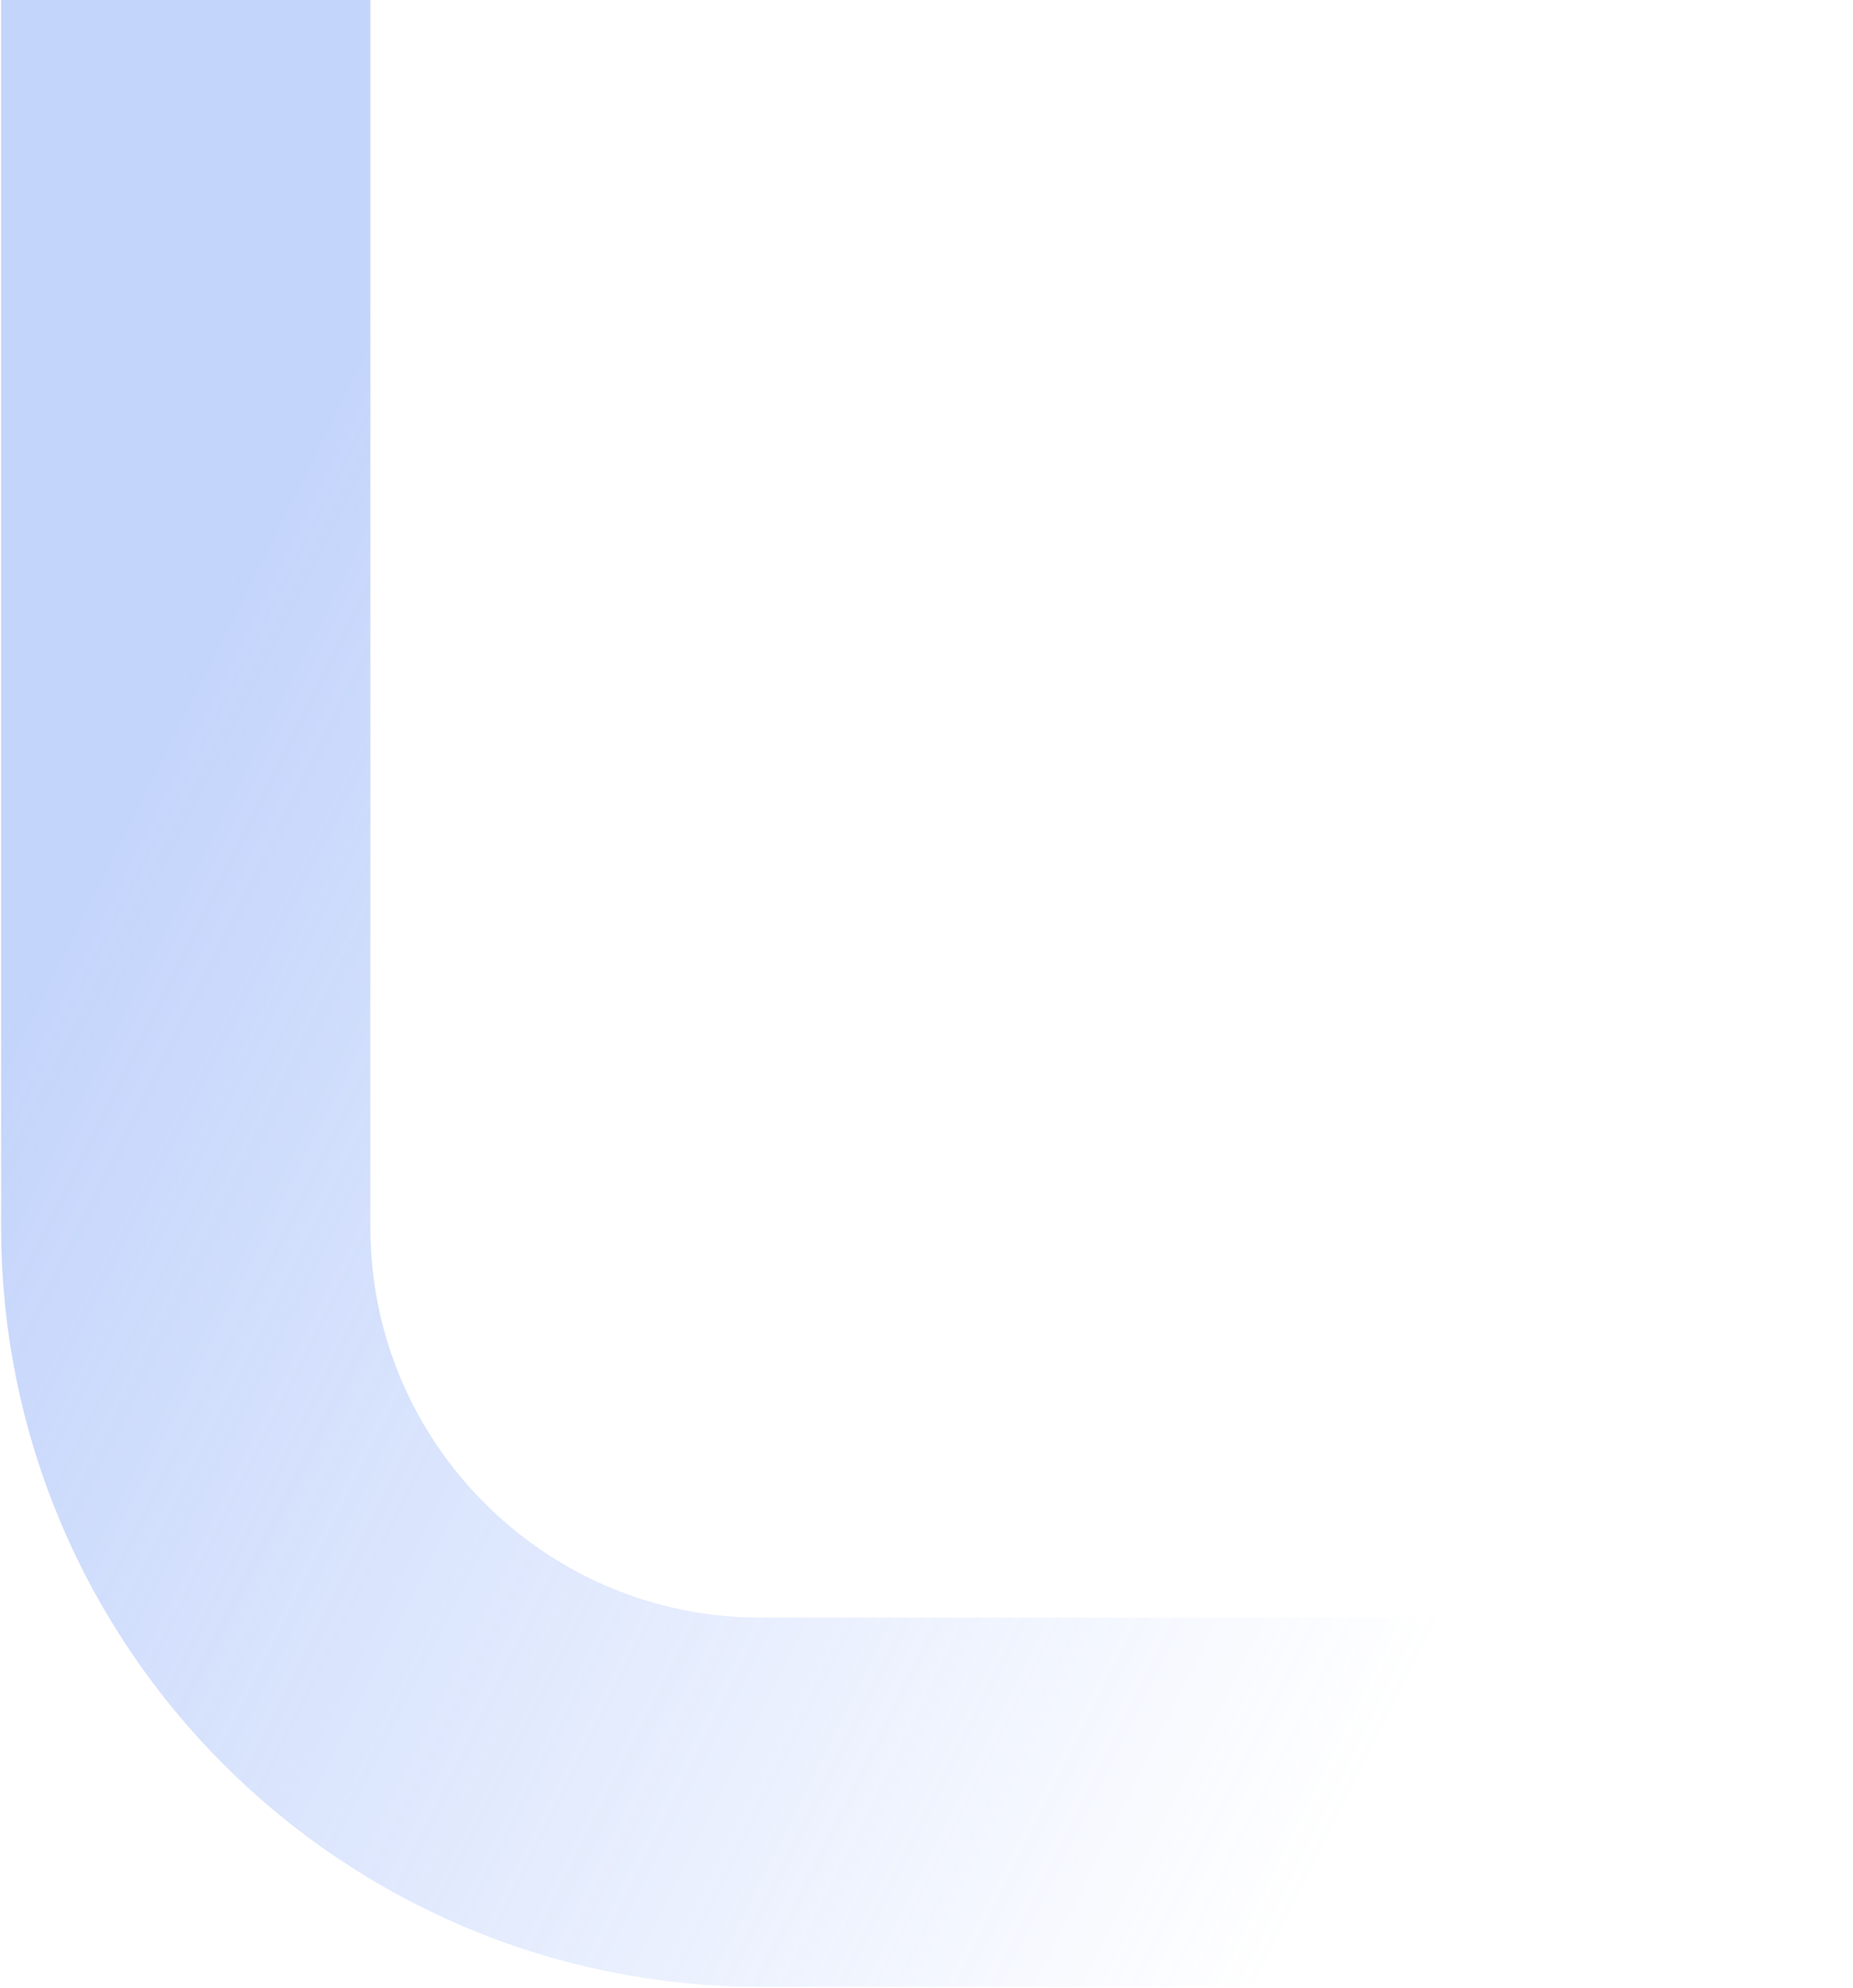
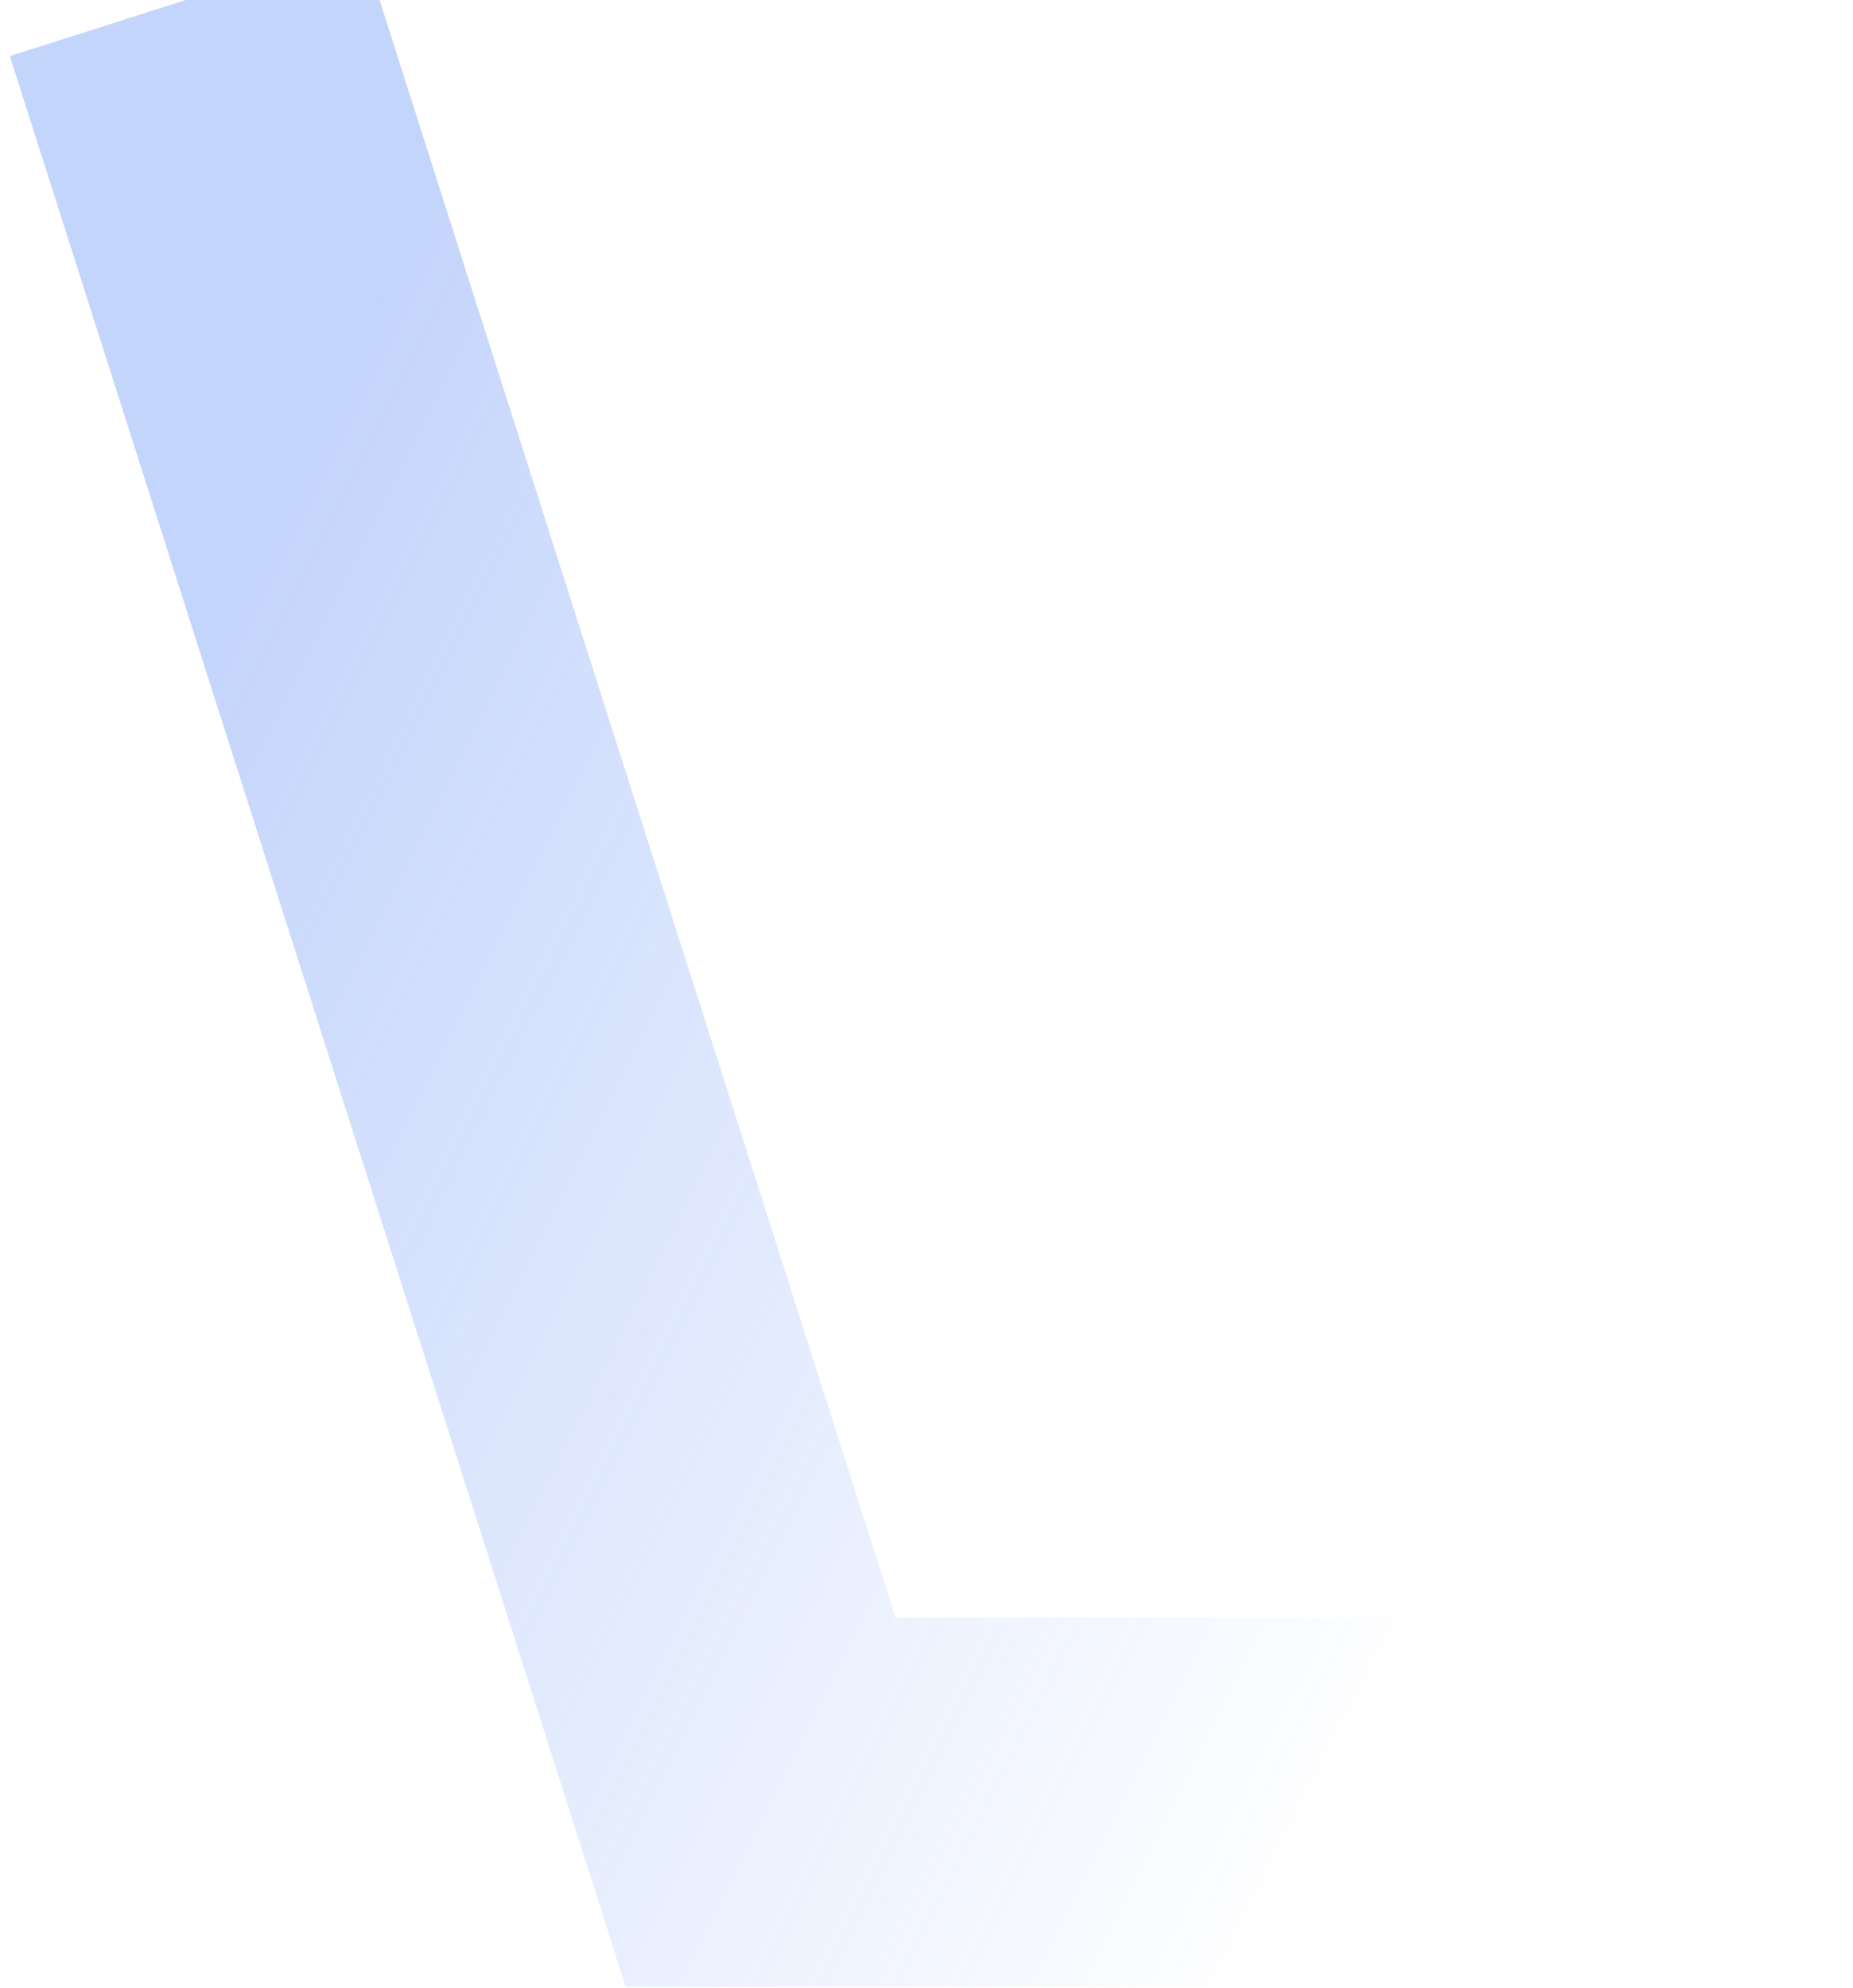
<svg xmlns="http://www.w3.org/2000/svg" width="838" height="899" viewBox="0 0 838 899" fill="none">
  <g opacity="0.4" filter="url(#filter0_b_2970_98670)">
-     <path d="M838 815L344 815C200.406 815 84 698.594 84 555L84 0" stroke="url(#paint0_linear_2970_98670)" stroke-width="167" />
+     <path d="M838 815L344 815L84 0" stroke="url(#paint0_linear_2970_98670)" stroke-width="167" />
  </g>
  <defs>
    <filter id="filter0_b_2970_98670" x="-19.5" y="-20" width="877.5" height="938.5" filterUnits="userSpaceOnUse" color-interpolation-filters="sRGB">
      <feFlood flood-opacity="0" result="BackgroundImageFix" />
      <feGaussianBlur in="BackgroundImageFix" stdDeviation="10" />
      <feComposite in2="SourceAlpha" operator="in" result="effect1_backgroundBlur_2970_98670" />
      <feBlend mode="normal" in="SourceGraphic" in2="effect1_backgroundBlur_2970_98670" result="shape" />
    </filter>
    <linearGradient id="paint0_linear_2970_98670" x1="84" y1="302" x2="712" y2="616.5" gradientUnits="userSpaceOnUse">
      <stop stop-color="#6B95F6" />
      <stop offset="1" stop-color="#6B95F6" stop-opacity="0" />
    </linearGradient>
  </defs>
</svg>